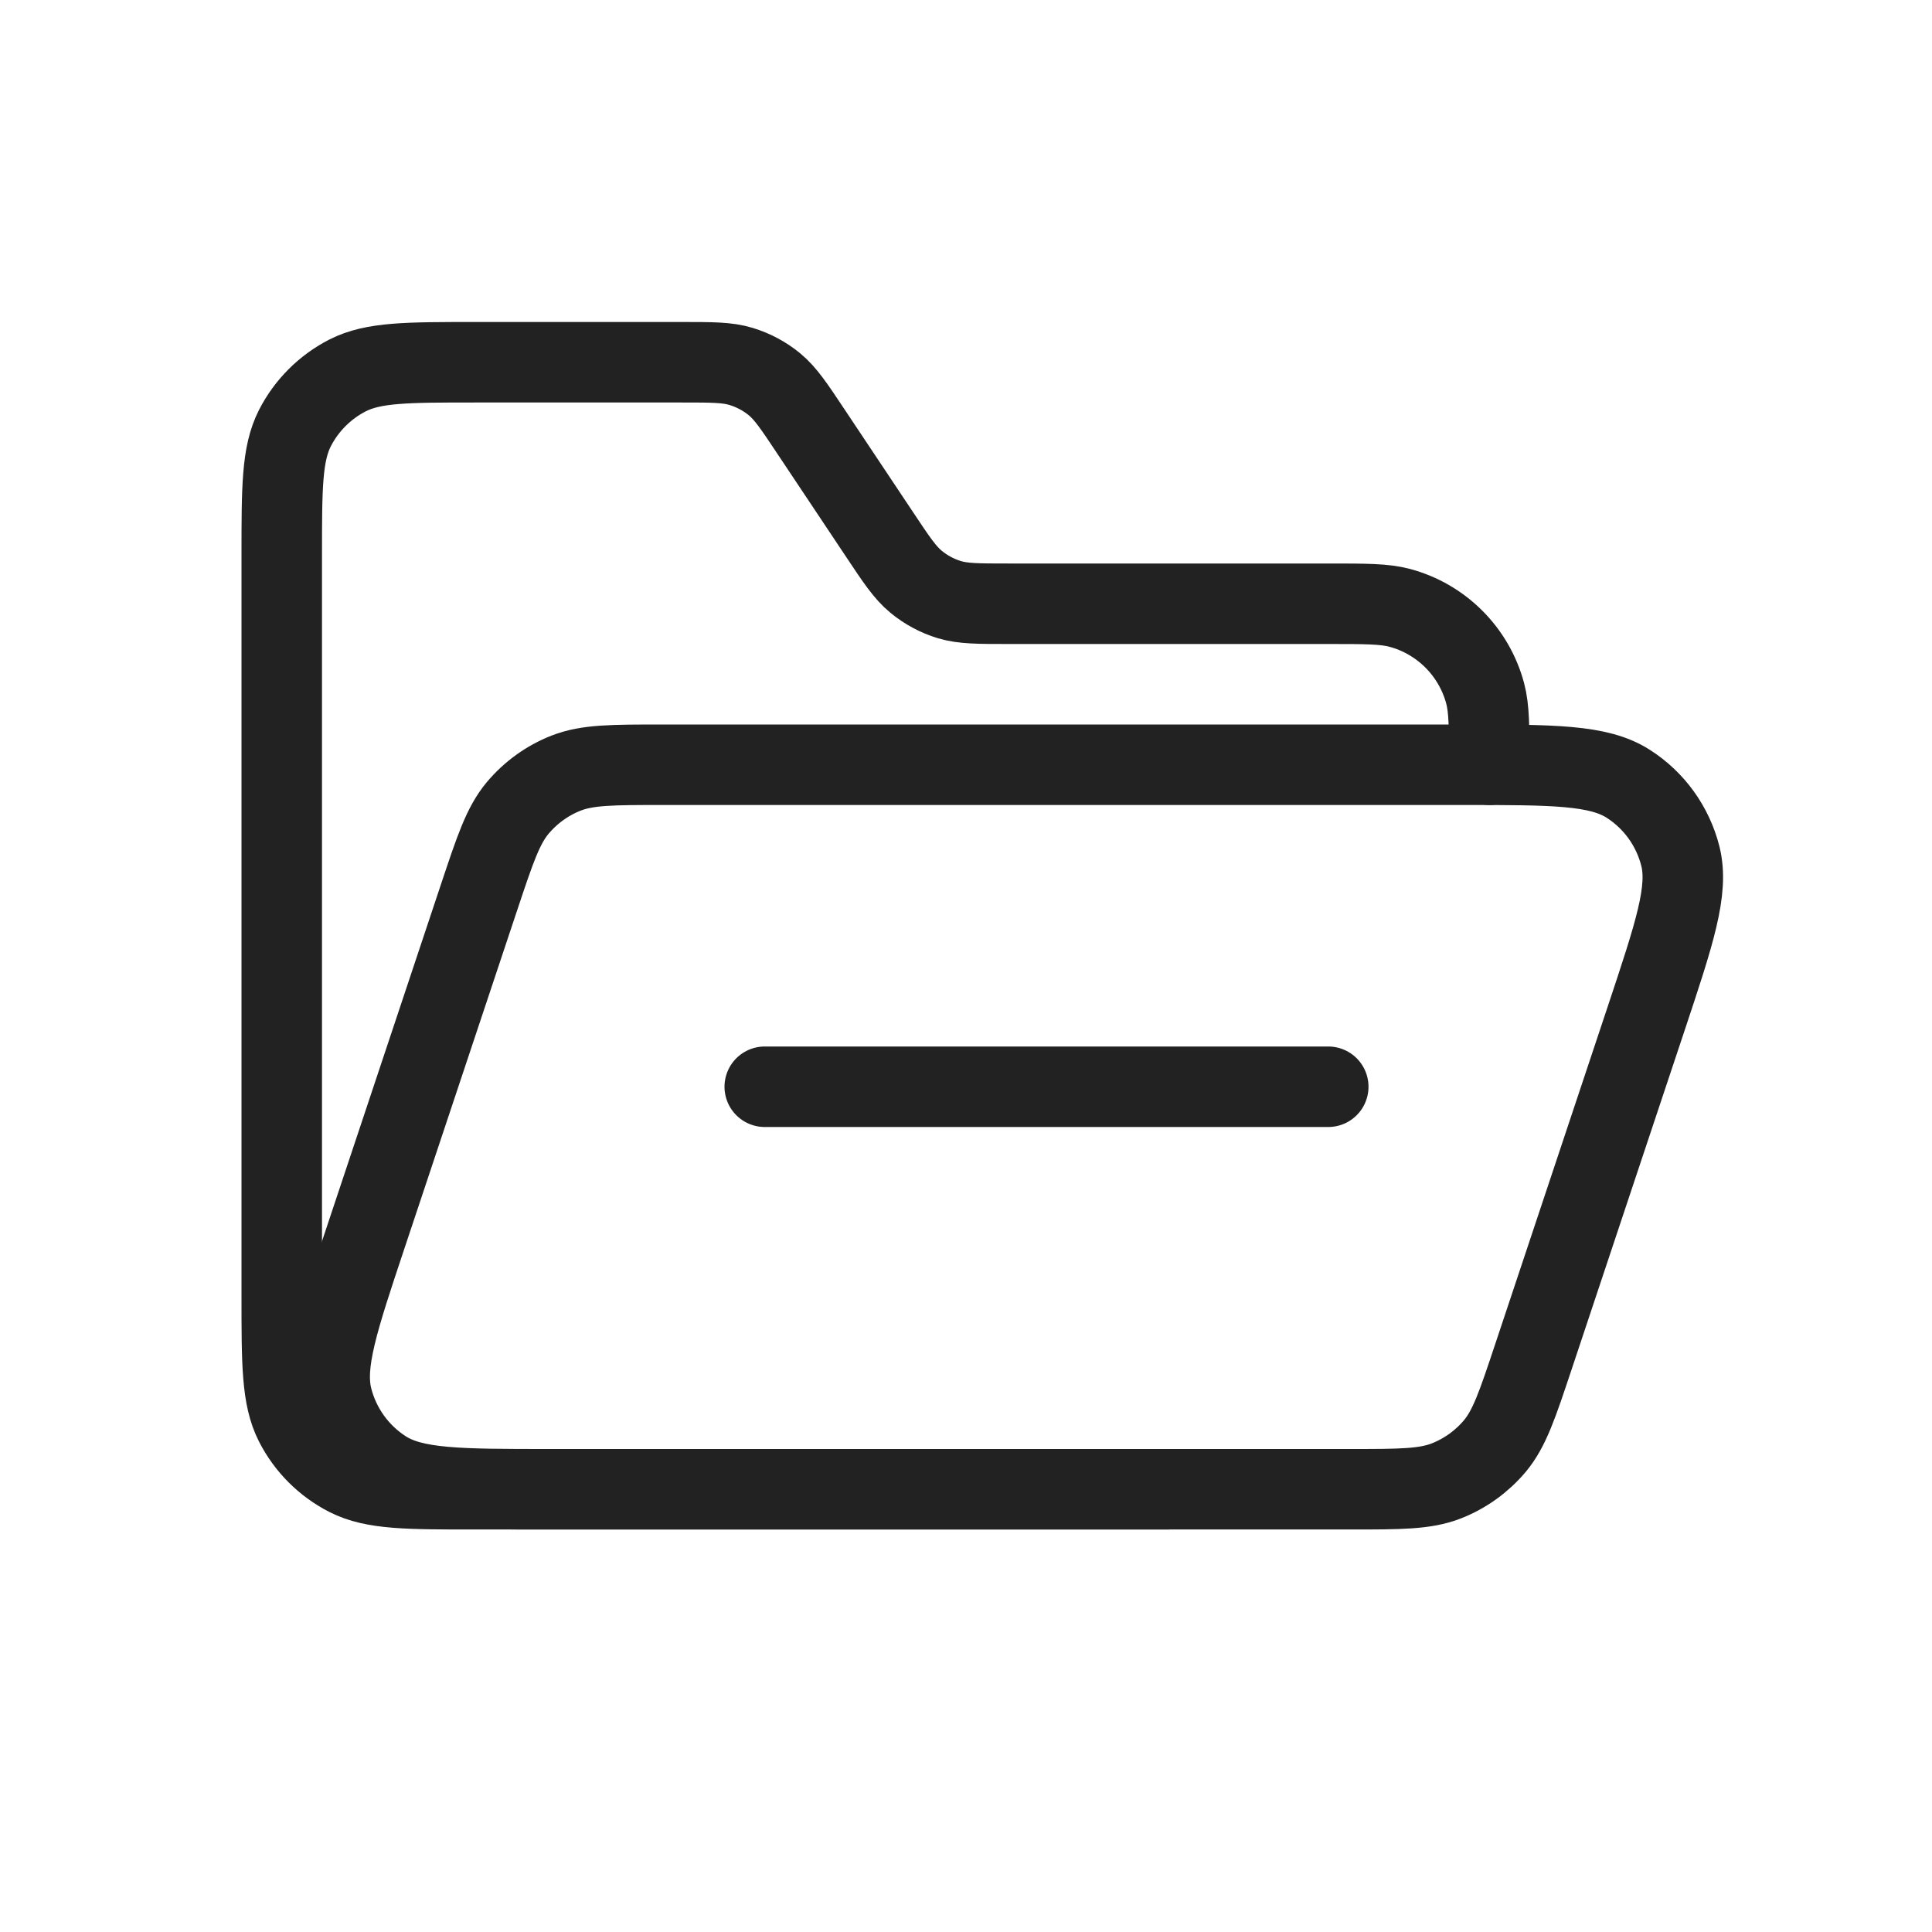
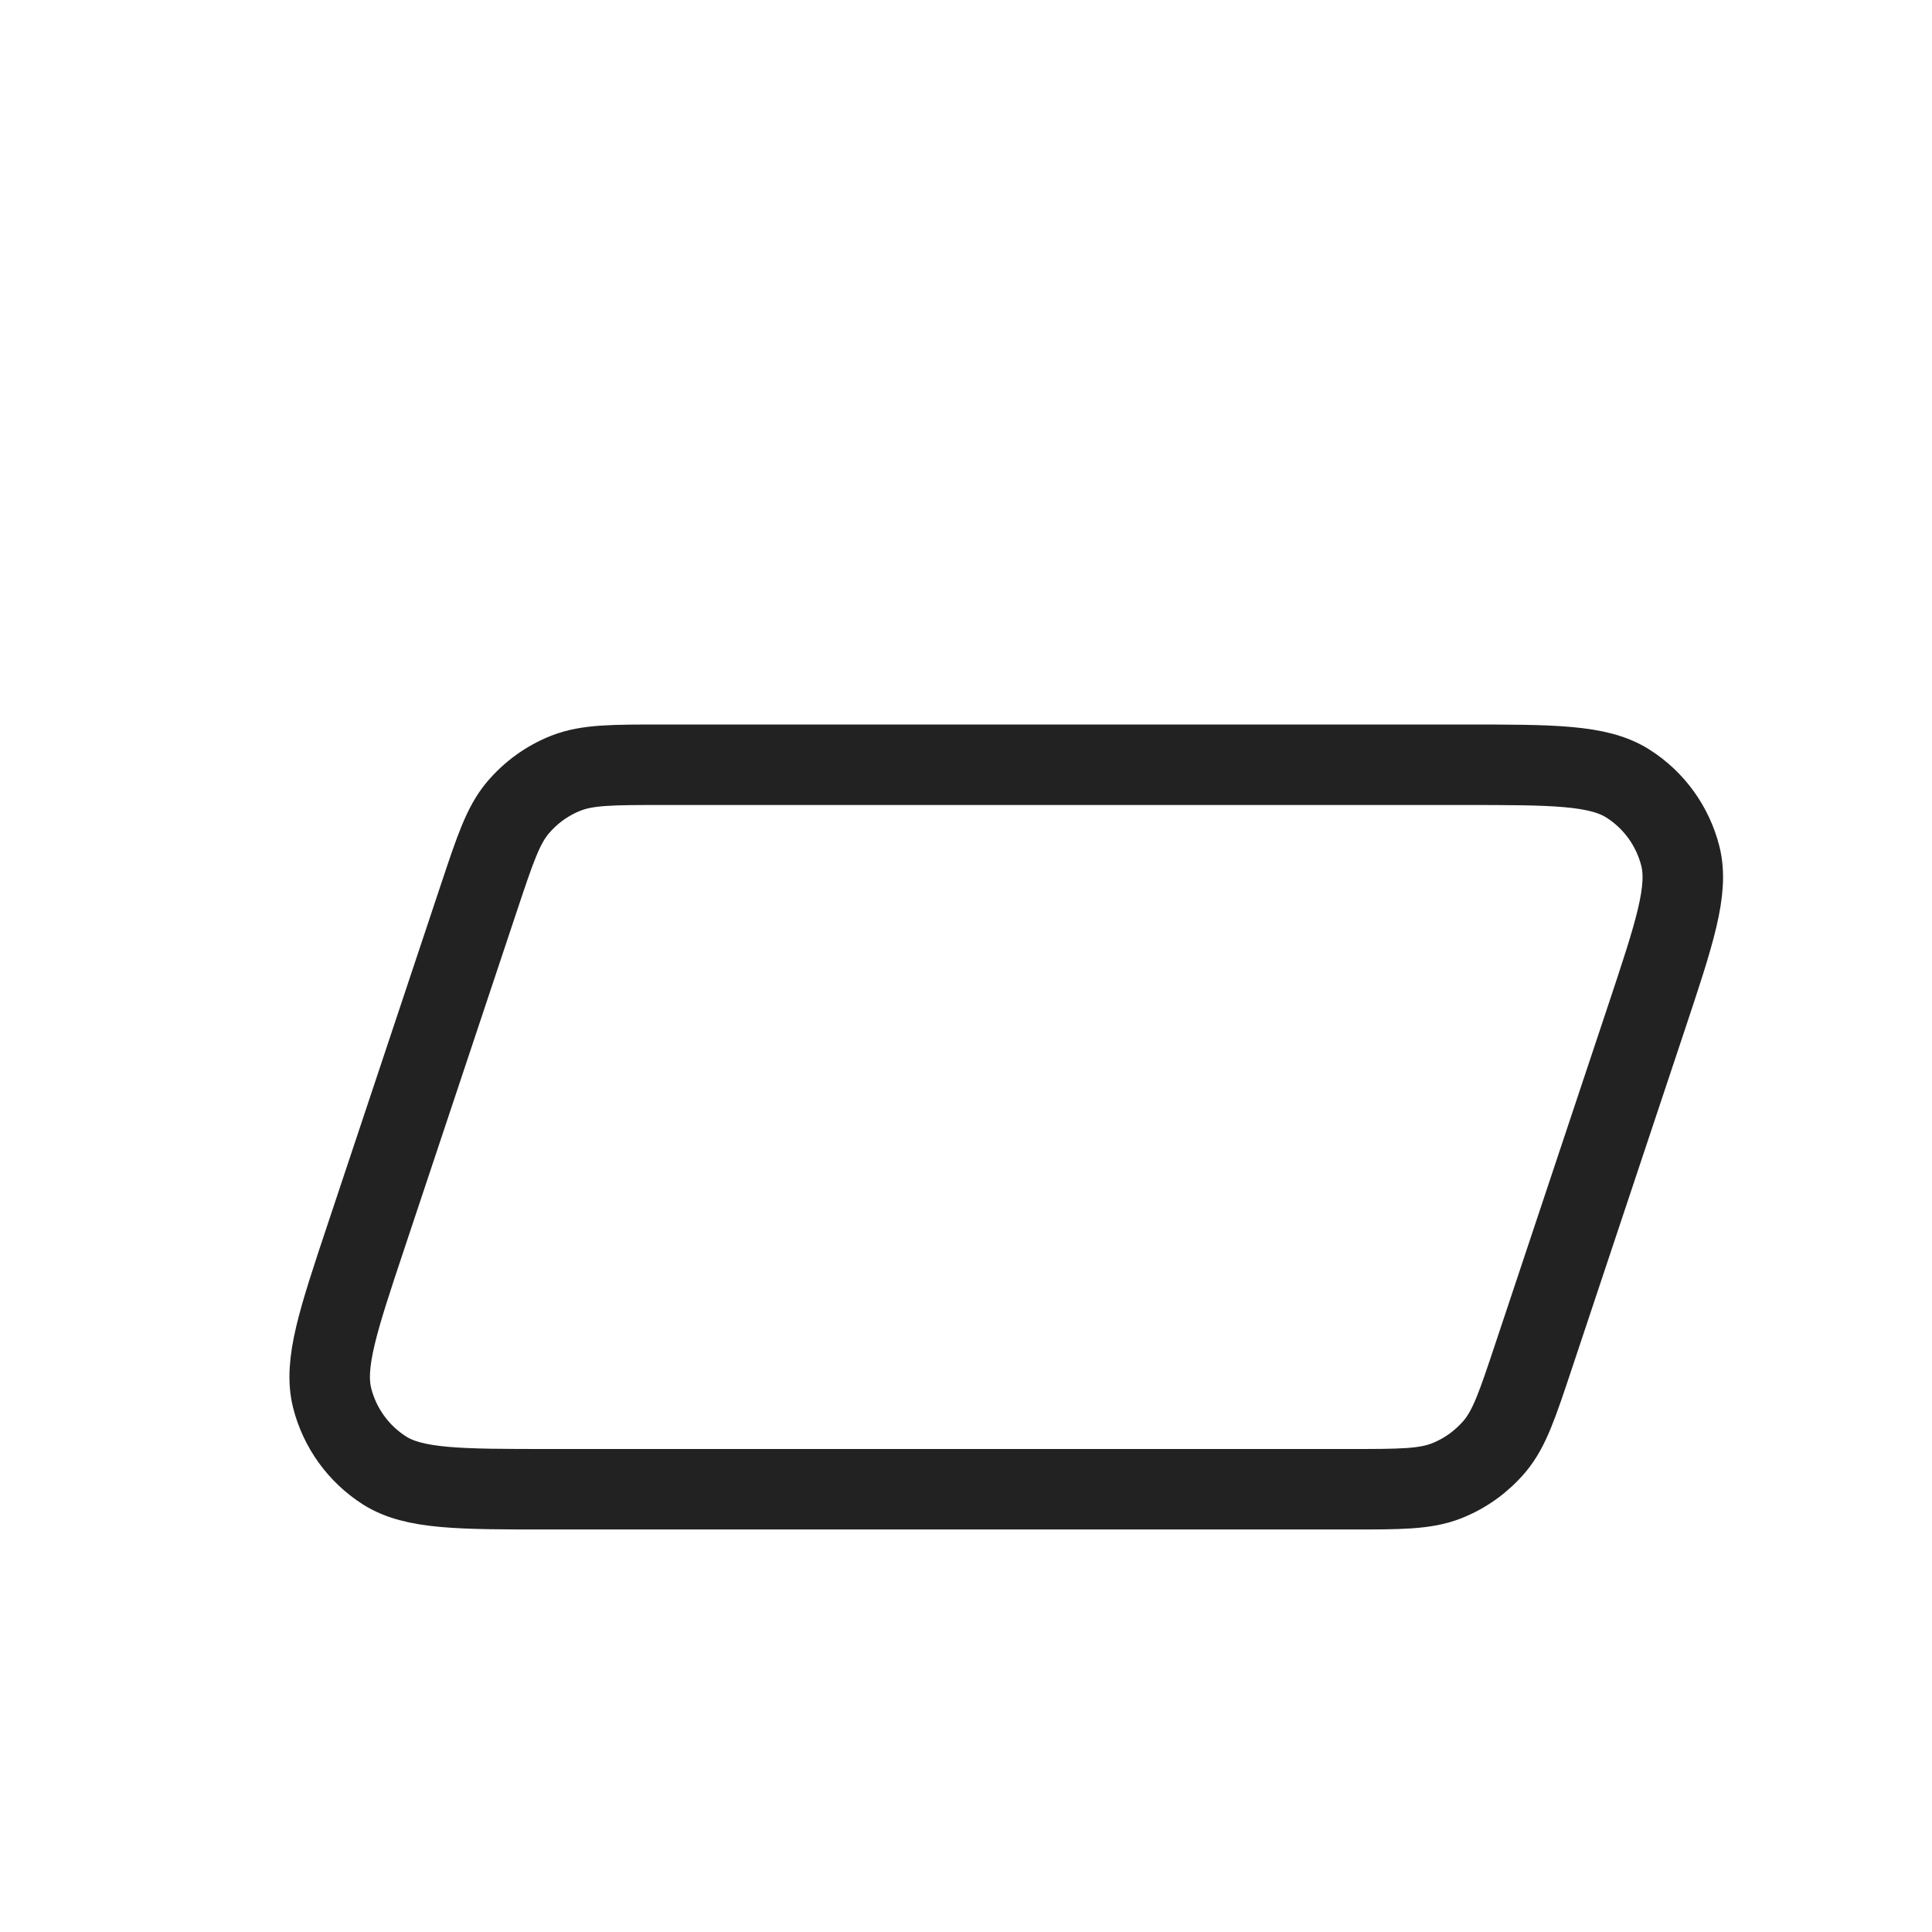
<svg xmlns="http://www.w3.org/2000/svg" width="800px" height="800px" viewBox="0 0 24 24" fill="none">
-   <path d="M14.5 18.5H5.9C5.06 18.5 4.64 18.5 4.319 18.337C4.037 18.193 3.807 17.964 3.663 17.681C3.5 17.36 3.5 16.941 3.5 16.1V6.9C3.5 6.06 3.5 5.64 3.663 5.319C3.807 5.037 4.037 4.807 4.319 4.663C4.64 4.5 5.06 4.5 5.9 4.5H8.472C8.848 4.5 9.036 4.5 9.206 4.552C9.357 4.598 9.498 4.673 9.62 4.773C9.757 4.886 9.862 5.042 10.07 5.355L10.93 6.645C11.138 6.958 11.243 7.114 11.38 7.227C11.502 7.328 11.643 7.403 11.793 7.449C11.964 7.5 12.152 7.5 12.528 7.5H16.5C16.965 7.5 17.197 7.5 17.388 7.551C17.906 7.69 18.31 8.095 18.449 8.612C18.5 8.803 18.5 9.035 18.5 9.5V9.5M9.5 13.5H16.5" stroke="#222222" stroke-linecap="round" />
  <path d="M5.953 11.141C6.15 10.551 6.248 10.256 6.43 10.038C6.592 9.845 6.798 9.696 7.032 9.604C7.297 9.5 7.608 9.5 8.23 9.5L18.17 9.5C19.294 9.5 19.857 9.5 20.226 9.736C20.549 9.942 20.78 10.264 20.874 10.635C20.98 11.059 20.802 11.593 20.447 12.659L19.047 16.859C18.85 17.45 18.752 17.744 18.57 17.963C18.408 18.155 18.202 18.304 17.968 18.396C17.703 18.5 17.392 18.5 16.77 18.5H6.83C5.706 18.5 5.143 18.5 4.774 18.265C4.452 18.059 4.22 17.737 4.126 17.366C4.02 16.941 4.197 16.408 4.553 15.341L5.953 11.141Z" stroke="#222222" />
</svg>